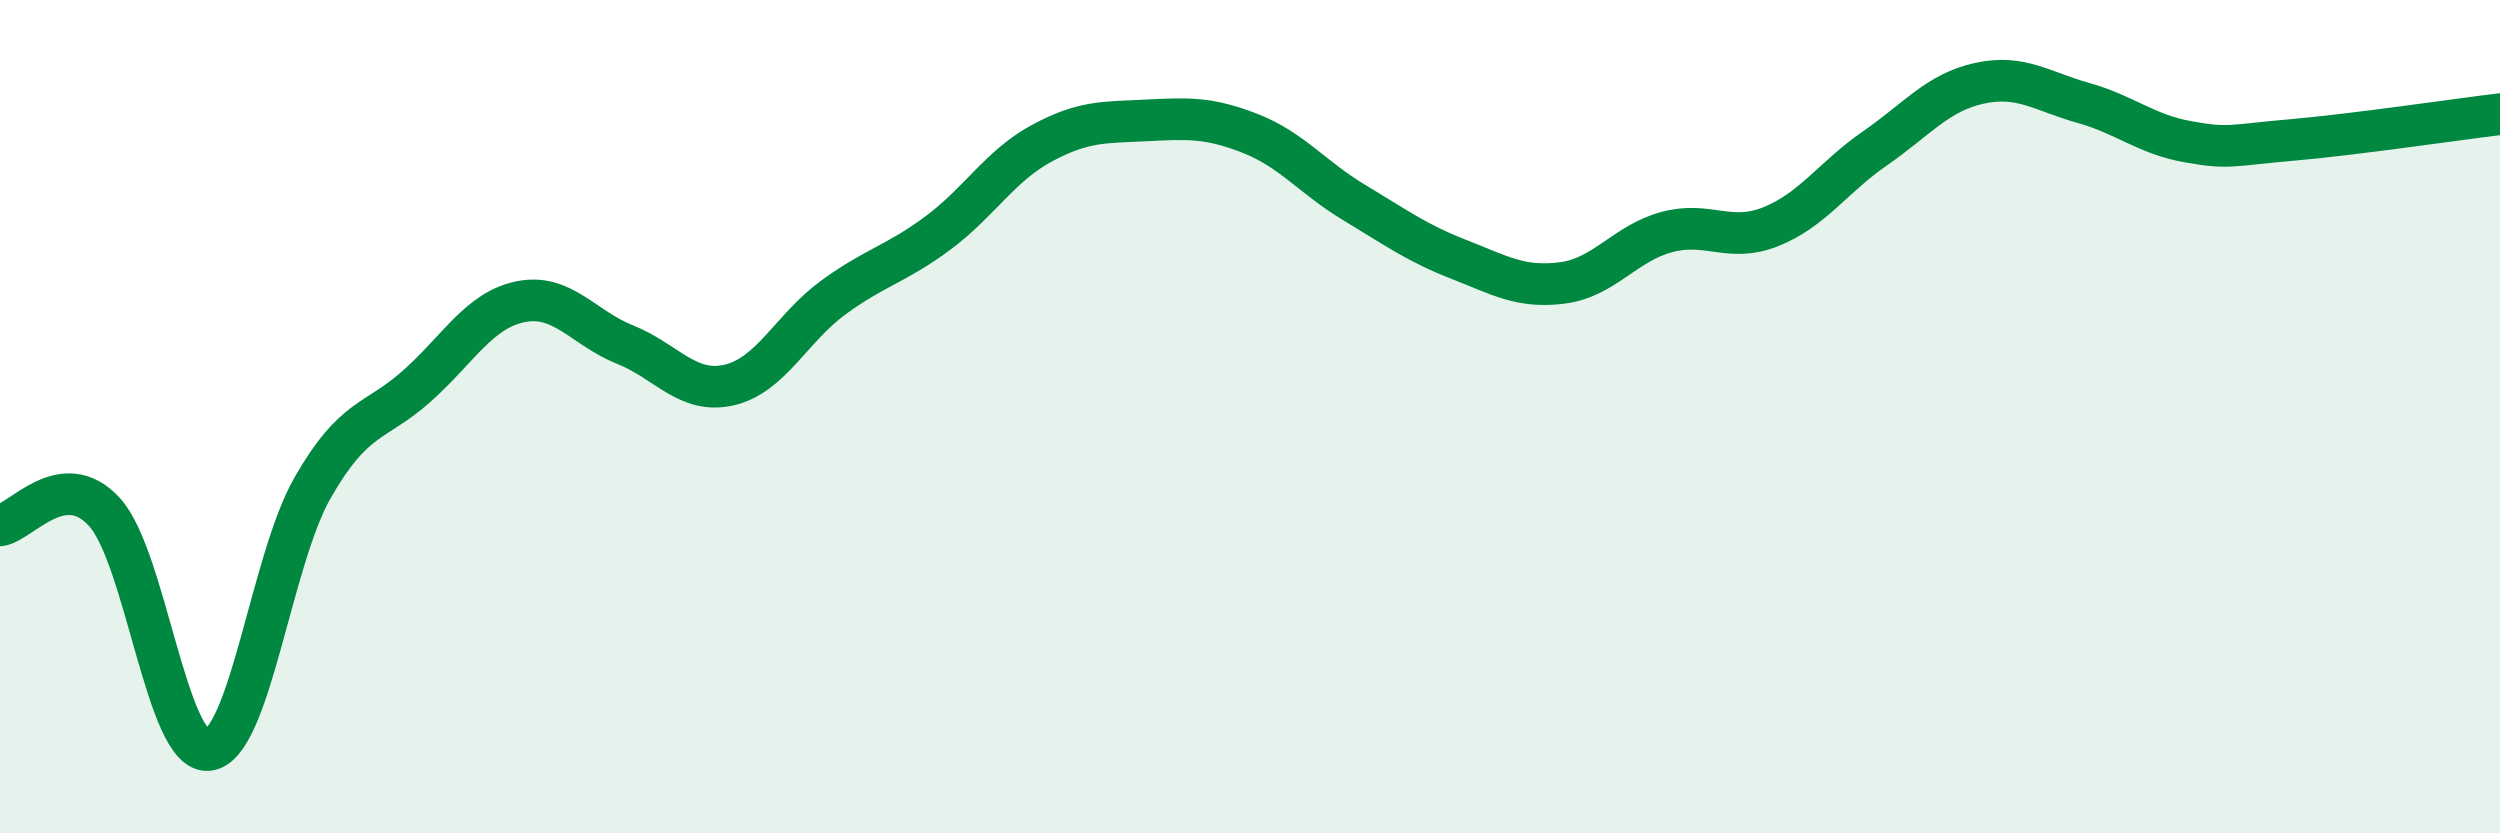
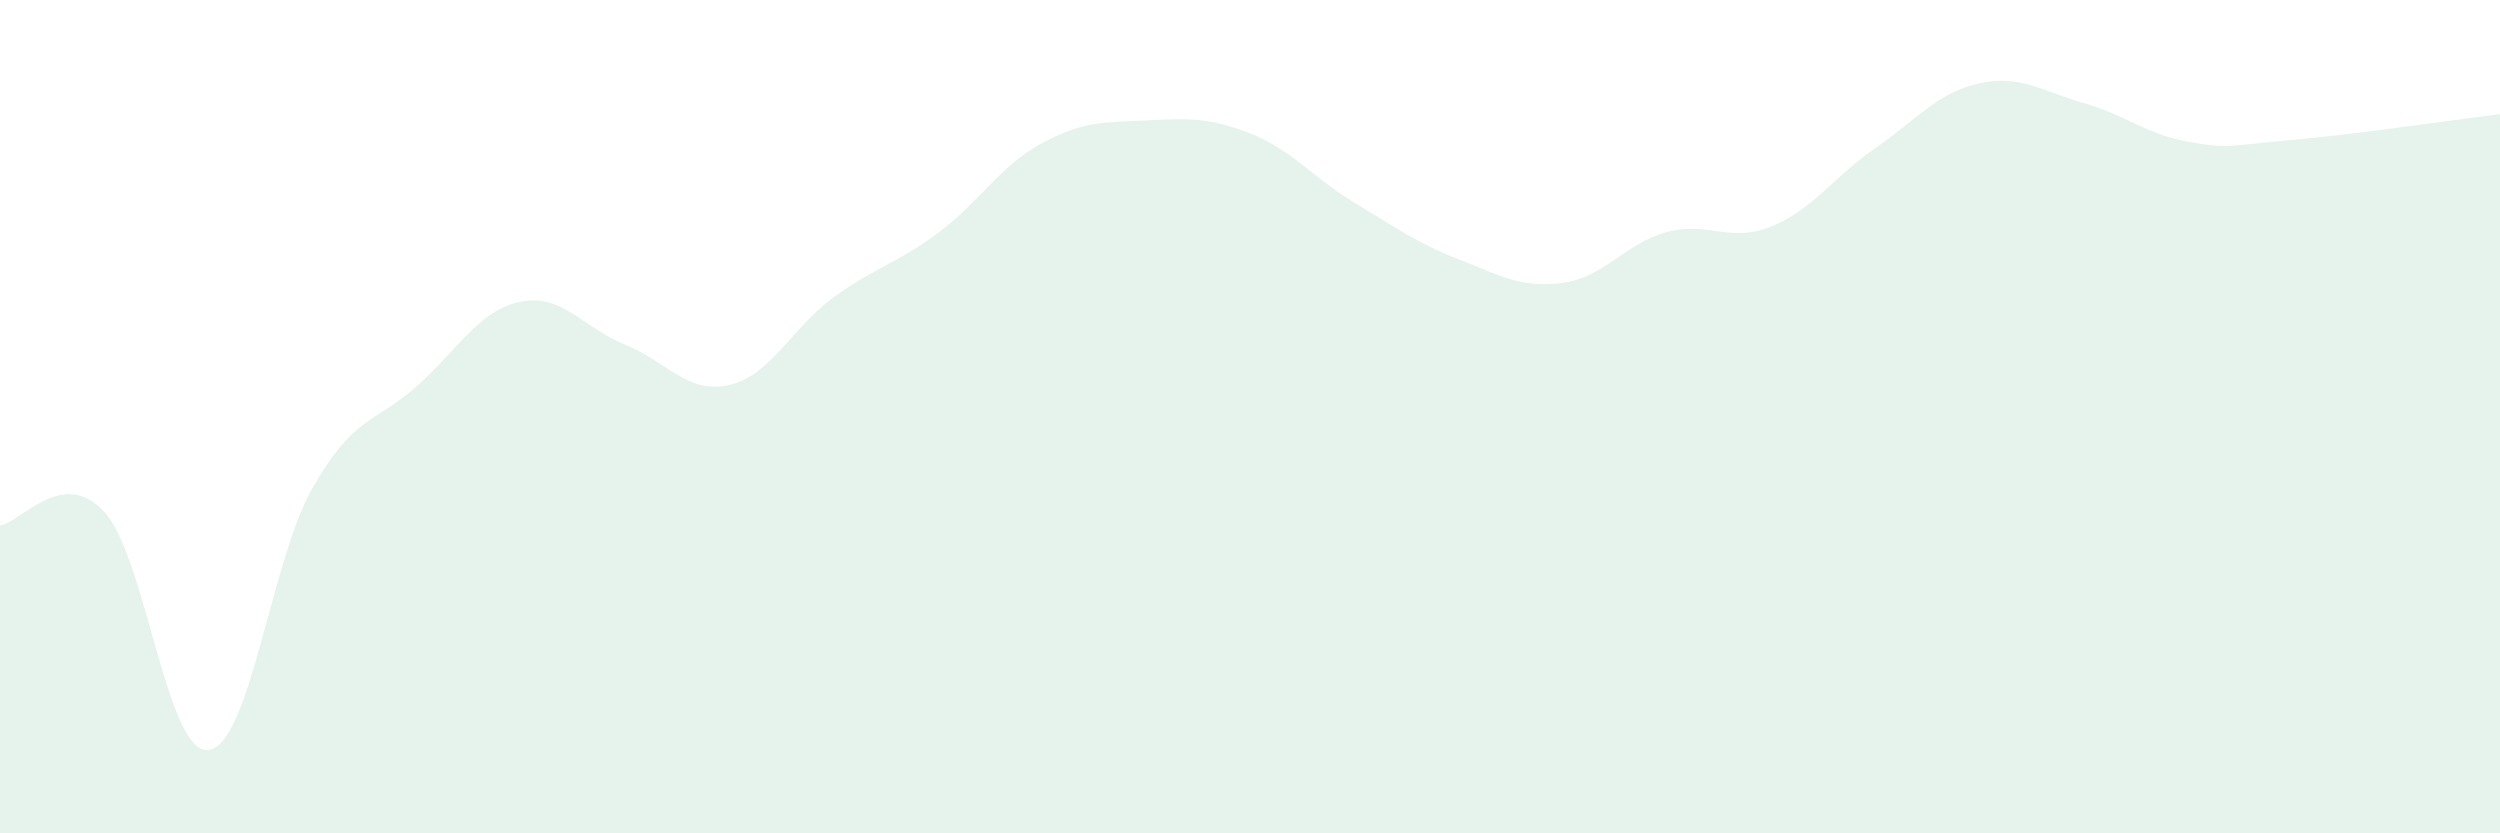
<svg xmlns="http://www.w3.org/2000/svg" width="60" height="20" viewBox="0 0 60 20">
  <path d="M 0,12.61 C 0.5,12.54 1.5,11.2 2.5,12.28 C 3.5,13.36 4,18.11 5,18 C 6,17.89 6.5,13.46 7.5,11.71 C 8.5,9.96 9,10.16 10,9.27 C 11,8.38 11.5,7.44 12.5,7.24 C 13.5,7.04 14,7.87 15,8.27 C 16,8.67 16.5,9.47 17.5,9.24 C 18.5,9.01 19,7.87 20,7.14 C 21,6.41 21.5,6.34 22.5,5.6 C 23.5,4.86 24,3.98 25,3.44 C 26,2.9 26.5,2.94 27.5,2.89 C 28.5,2.84 29,2.81 30,3.2 C 31,3.59 31.5,4.26 32.5,4.86 C 33.5,5.46 34,5.83 35,6.22 C 36,6.61 36.5,6.92 37.5,6.79 C 38.5,6.66 39,5.84 40,5.57 C 41,5.3 41.5,5.84 42.5,5.44 C 43.5,5.04 44,4.25 45,3.56 C 46,2.87 46.5,2.22 47.5,2 C 48.5,1.78 49,2.19 50,2.47 C 51,2.75 51.5,3.22 52.5,3.4 C 53.5,3.58 53.5,3.49 55,3.36 C 56.5,3.23 59,2.86 60,2.74L60 20L0 20Z" fill="#008740" opacity="0.1" stroke-linecap="round" stroke-linejoin="round" />
-   <path d="M 0,12.61 C 0.5,12.54 1.5,11.2 2.5,12.28 C 3.5,13.36 4,18.11 5,18 C 6,17.89 6.5,13.46 7.5,11.71 C 8.5,9.96 9,10.16 10,9.27 C 11,8.38 11.5,7.44 12.5,7.24 C 13.5,7.04 14,7.87 15,8.27 C 16,8.67 16.5,9.47 17.5,9.24 C 18.5,9.01 19,7.87 20,7.14 C 21,6.41 21.5,6.34 22.5,5.6 C 23.5,4.86 24,3.98 25,3.44 C 26,2.9 26.5,2.94 27.5,2.89 C 28.5,2.84 29,2.81 30,3.2 C 31,3.59 31.5,4.26 32.5,4.86 C 33.5,5.46 34,5.83 35,6.22 C 36,6.61 36.5,6.92 37.5,6.79 C 38.5,6.66 39,5.84 40,5.57 C 41,5.3 41.5,5.84 42.5,5.44 C 43.5,5.04 44,4.25 45,3.56 C 46,2.87 46.5,2.22 47.5,2 C 48.5,1.78 49,2.19 50,2.47 C 51,2.75 51.5,3.22 52.5,3.4 C 53.5,3.58 53.5,3.49 55,3.36 C 56.5,3.23 59,2.86 60,2.74" stroke="#008740" stroke-width="1" fill="none" stroke-linecap="round" stroke-linejoin="round" />
</svg>